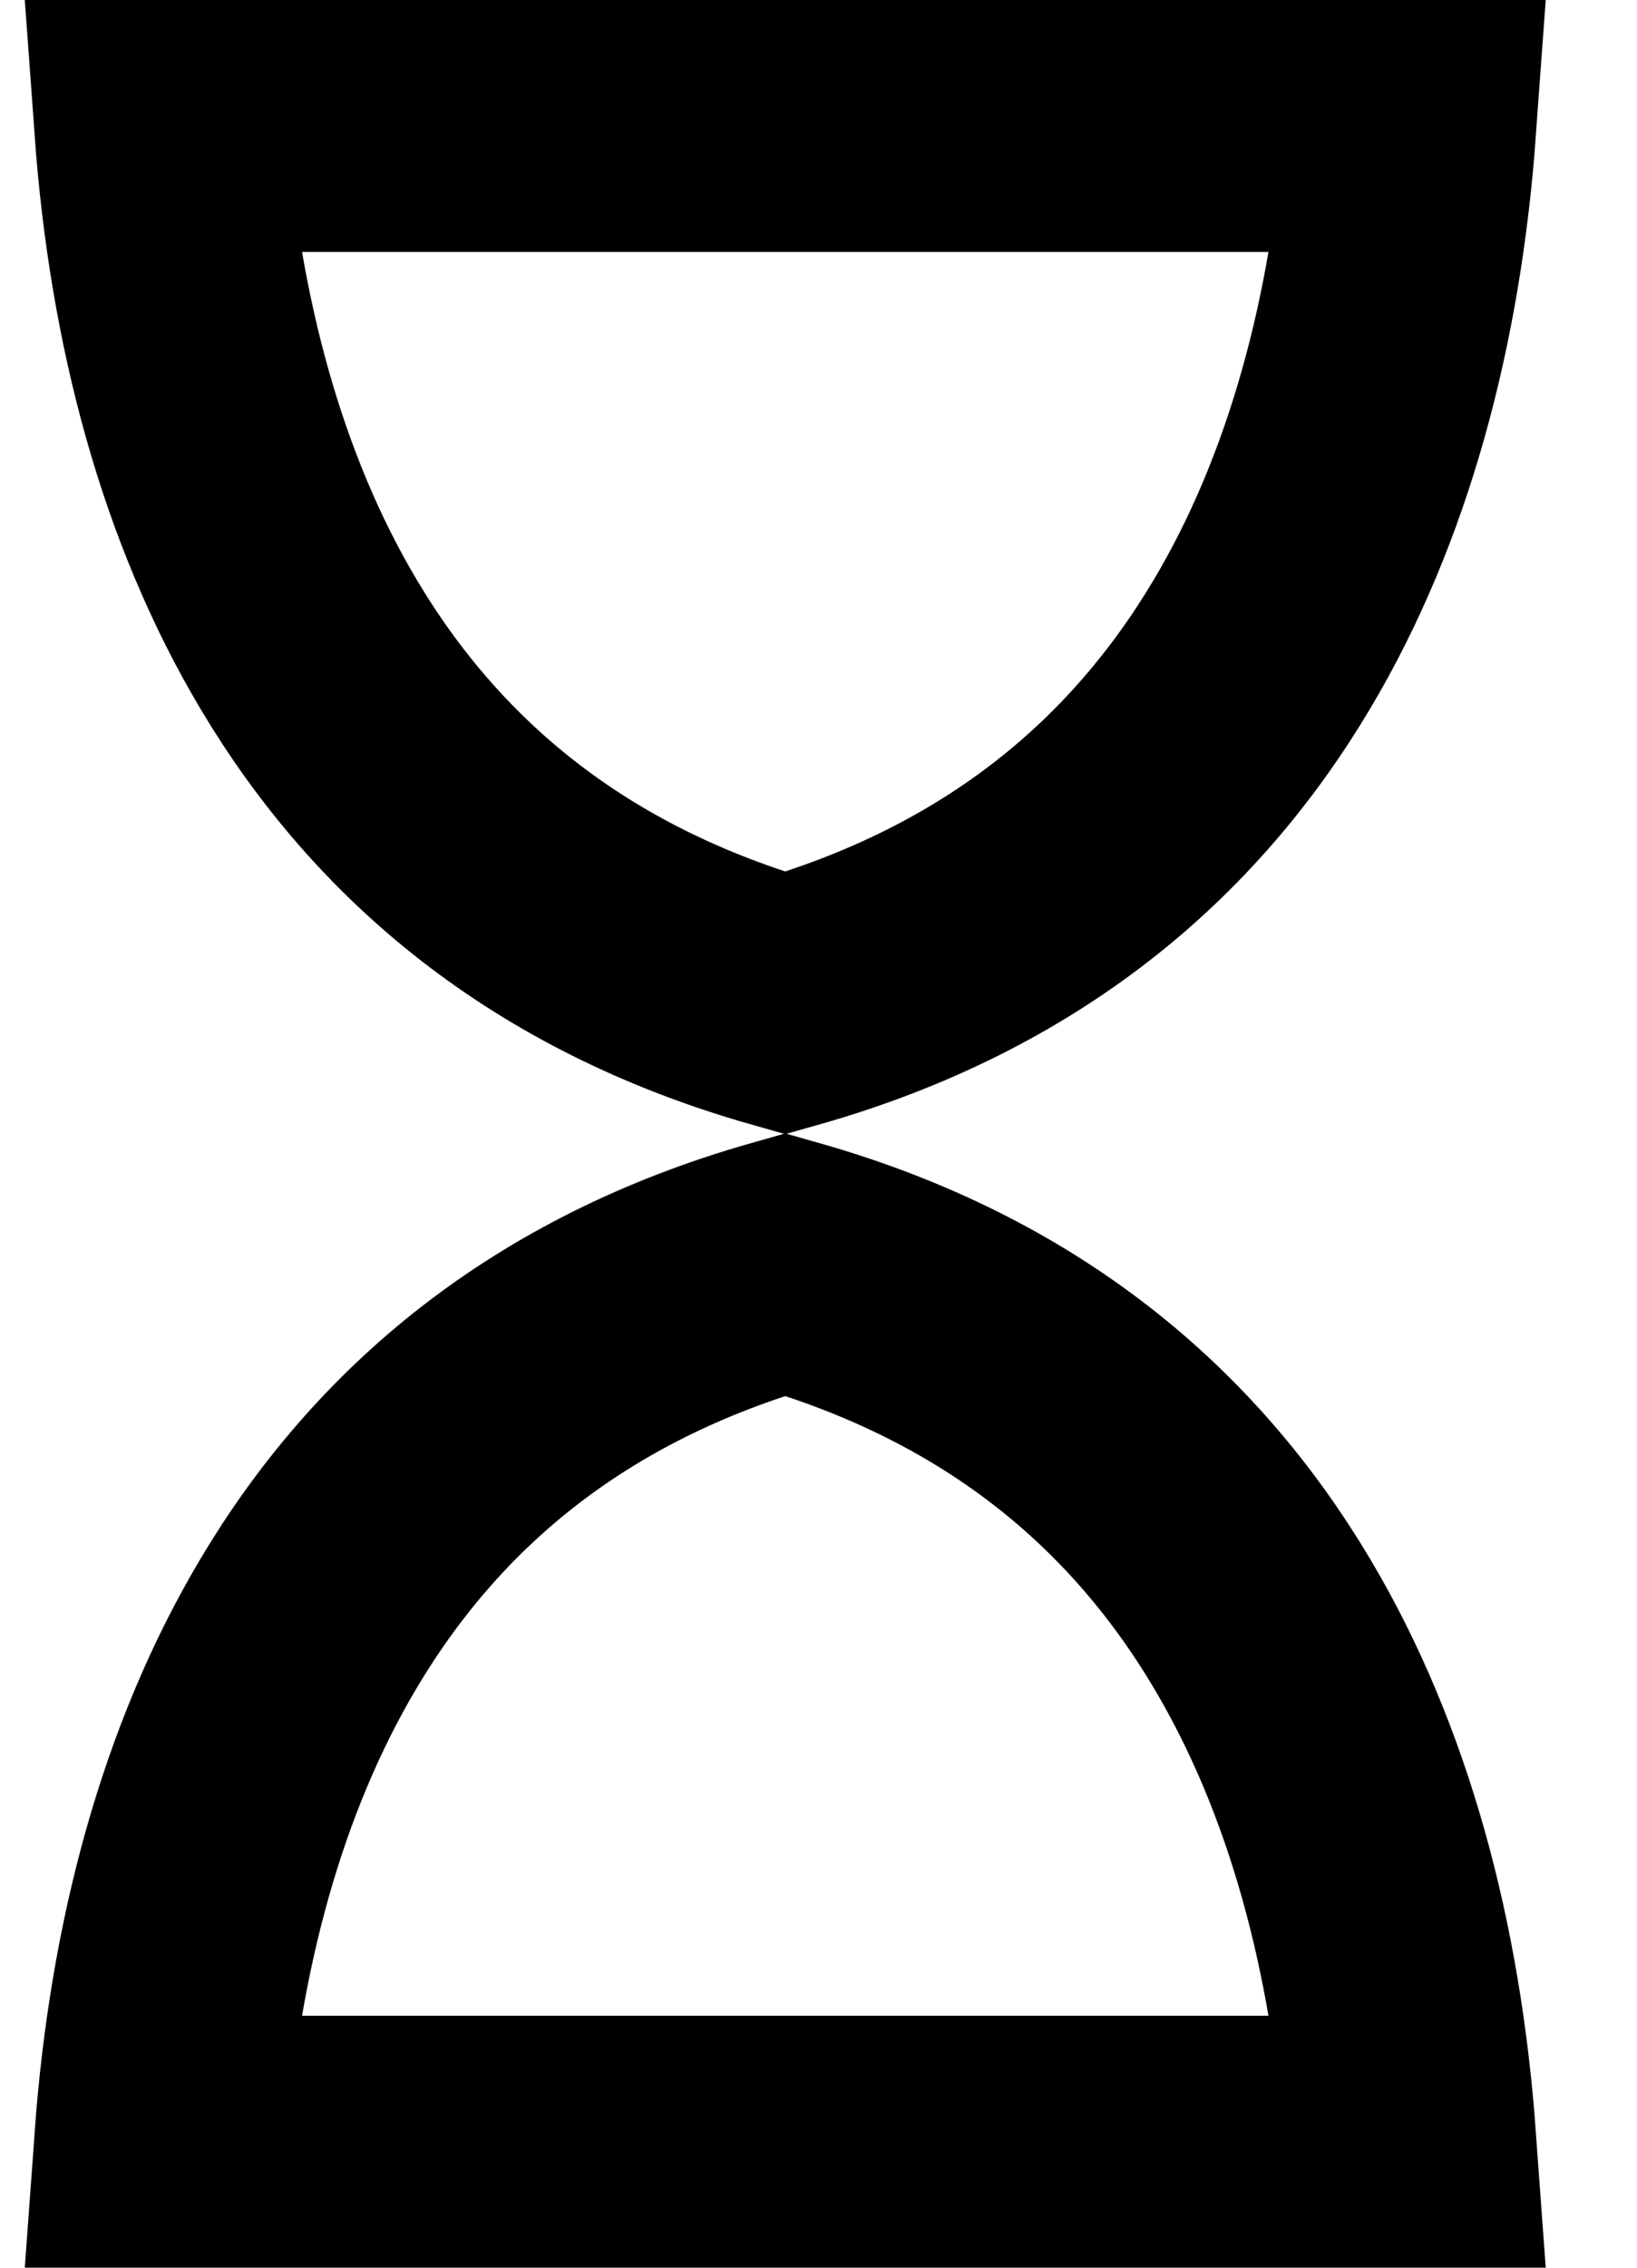
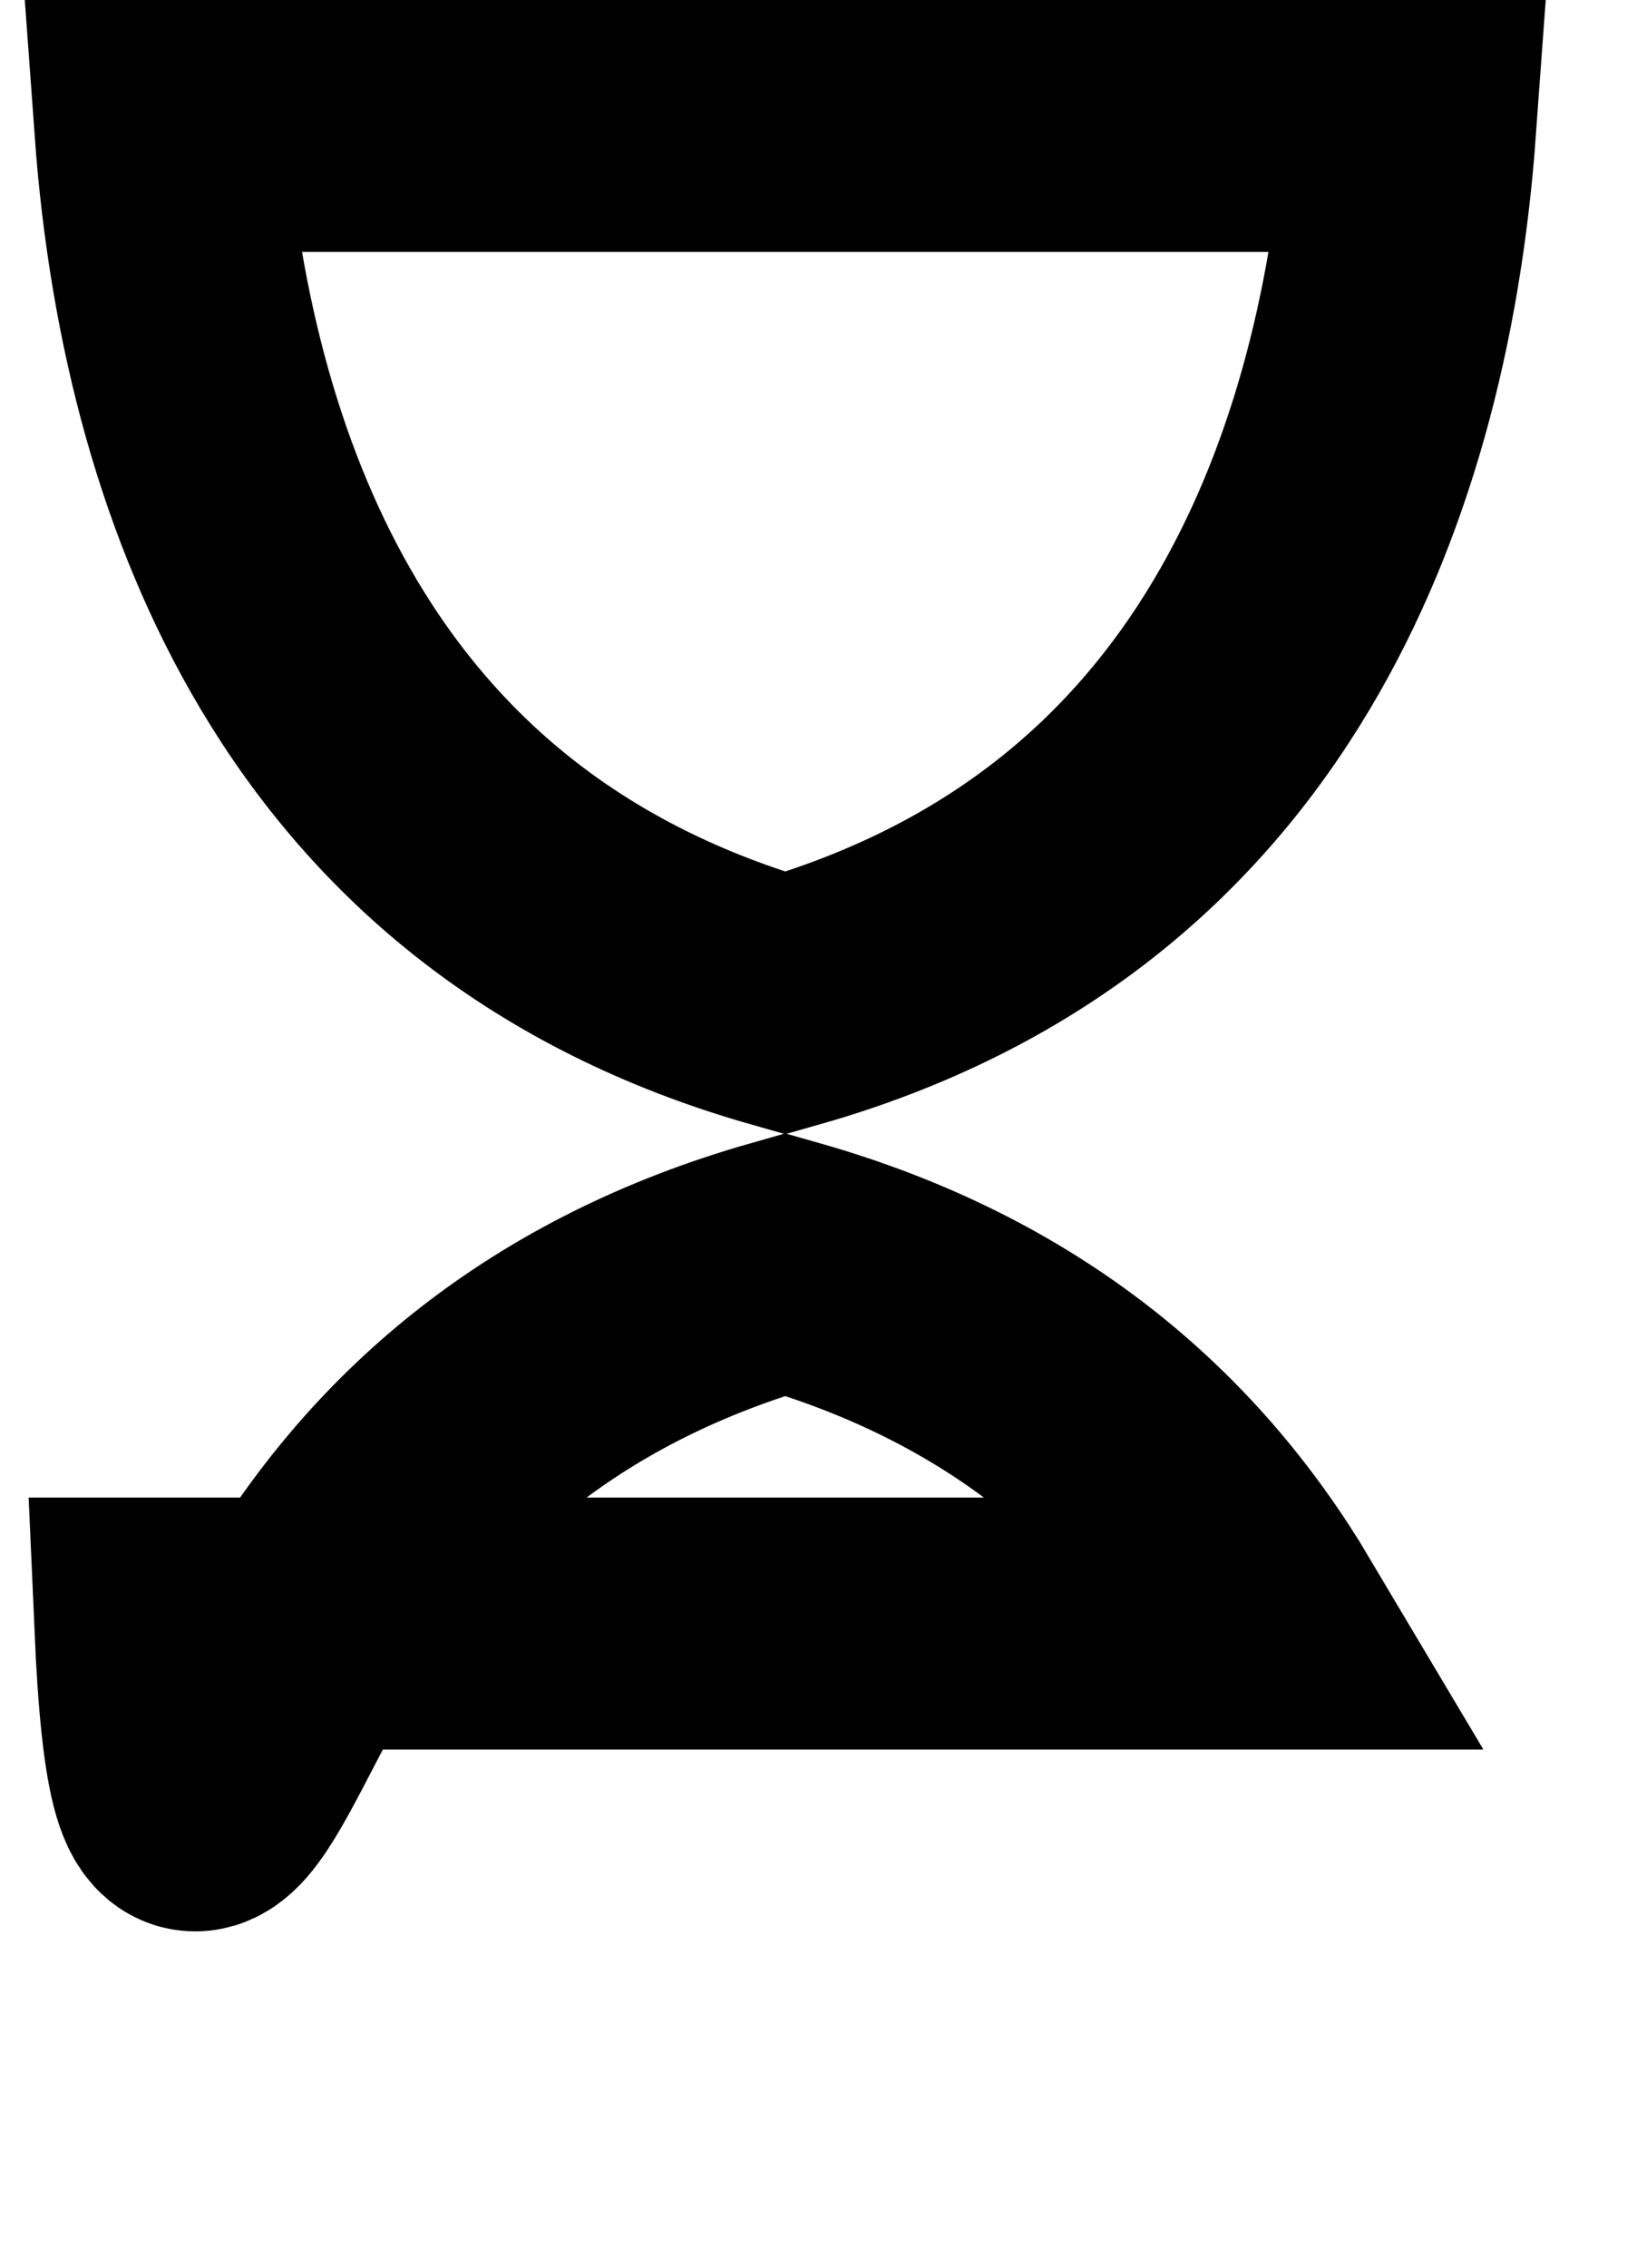
<svg xmlns="http://www.w3.org/2000/svg" width="13" height="18" viewBox="0 0 13 18" fill="none">
-   <path d="M6.236 10.036C8.033 10.547 9.24 11.572 10.022 12.887C10.709 14.041 11.088 15.456 11.2 17H1.272C1.384 15.456 1.763 14.041 2.45 12.887C3.232 11.572 4.439 10.547 6.236 10.036ZM11.2 1C11.088 2.544 10.709 3.959 10.022 5.113C9.24 6.428 8.033 7.452 6.236 7.963C4.439 7.452 3.232 6.428 2.45 5.113C1.763 3.959 1.384 2.544 1.272 1H11.2Z" stroke="black" stroke-width="2" stroke-miterlimit="10" />
+   <path d="M6.236 10.036C8.033 10.547 9.24 11.572 10.022 12.887H1.272C1.384 15.456 1.763 14.041 2.45 12.887C3.232 11.572 4.439 10.547 6.236 10.036ZM11.2 1C11.088 2.544 10.709 3.959 10.022 5.113C9.24 6.428 8.033 7.452 6.236 7.963C4.439 7.452 3.232 6.428 2.45 5.113C1.763 3.959 1.384 2.544 1.272 1H11.2Z" stroke="black" stroke-width="2" stroke-miterlimit="10" />
</svg>